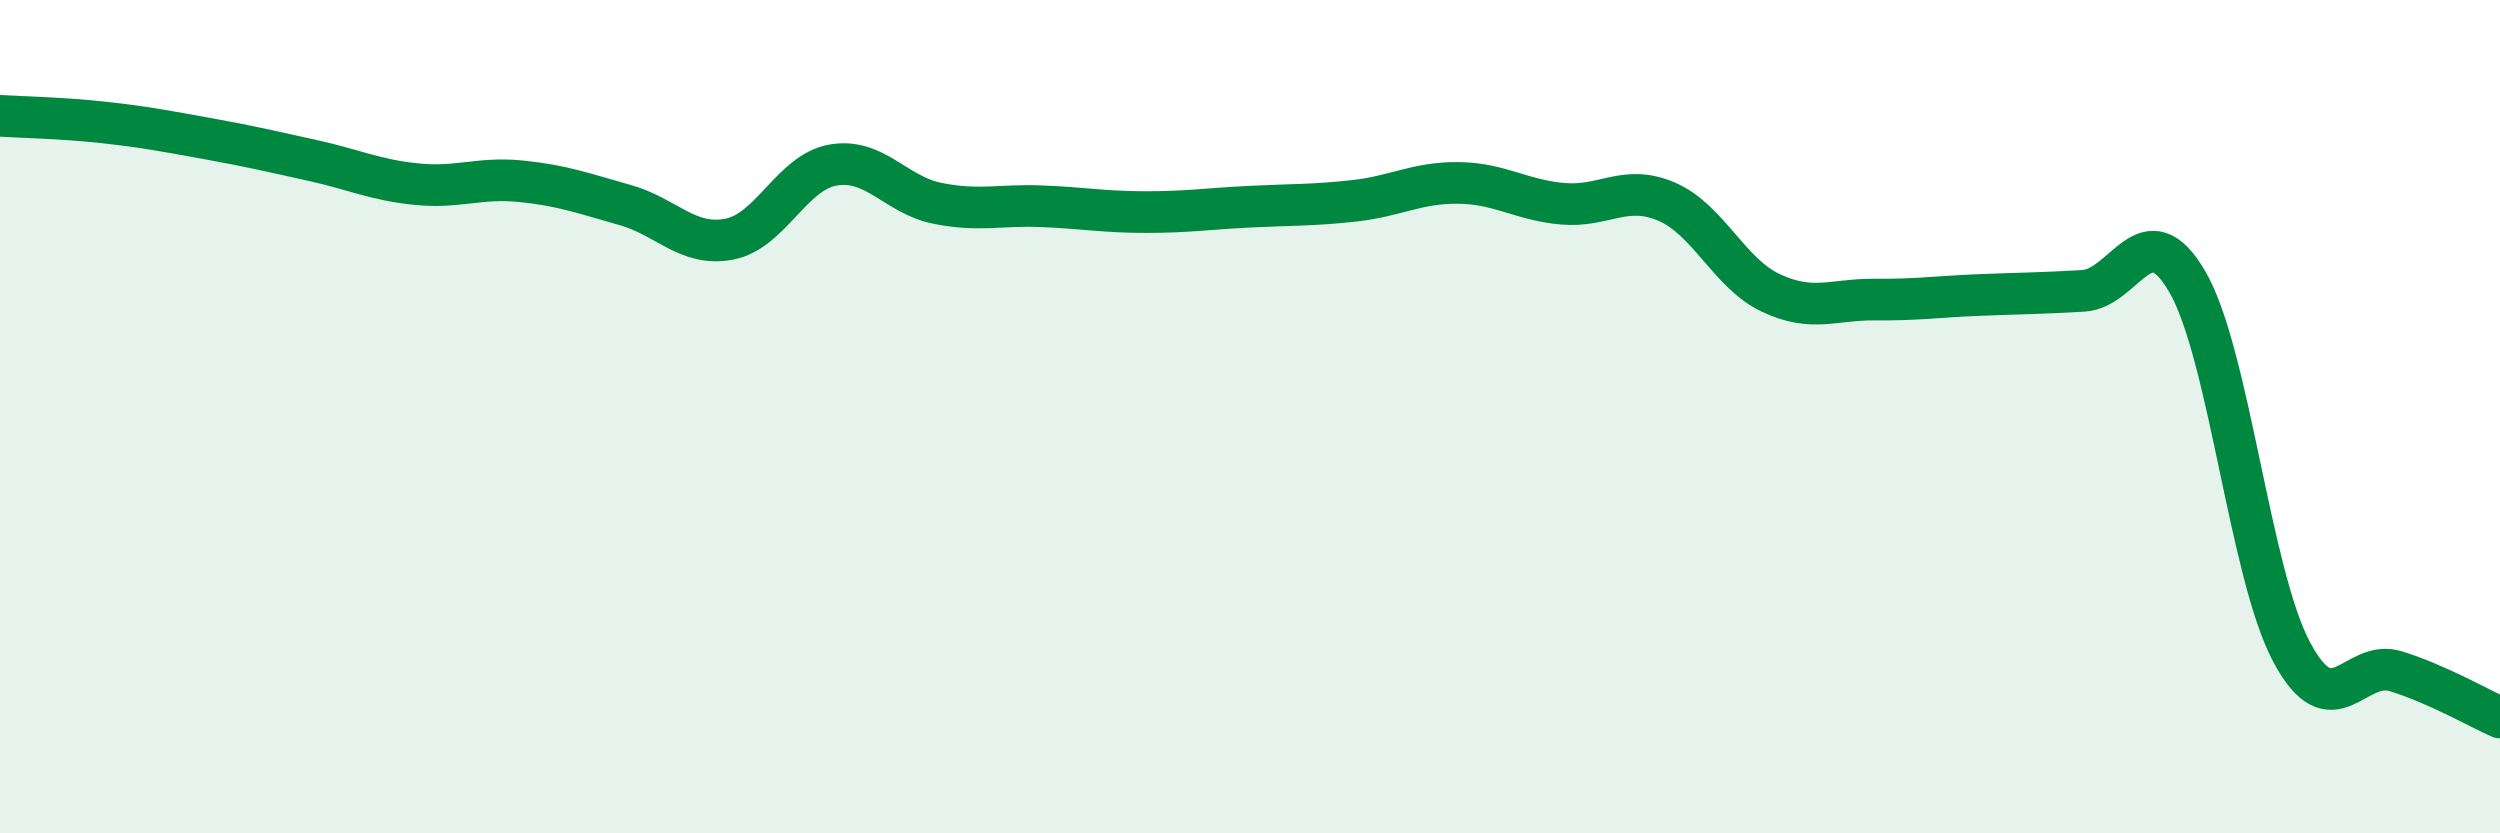
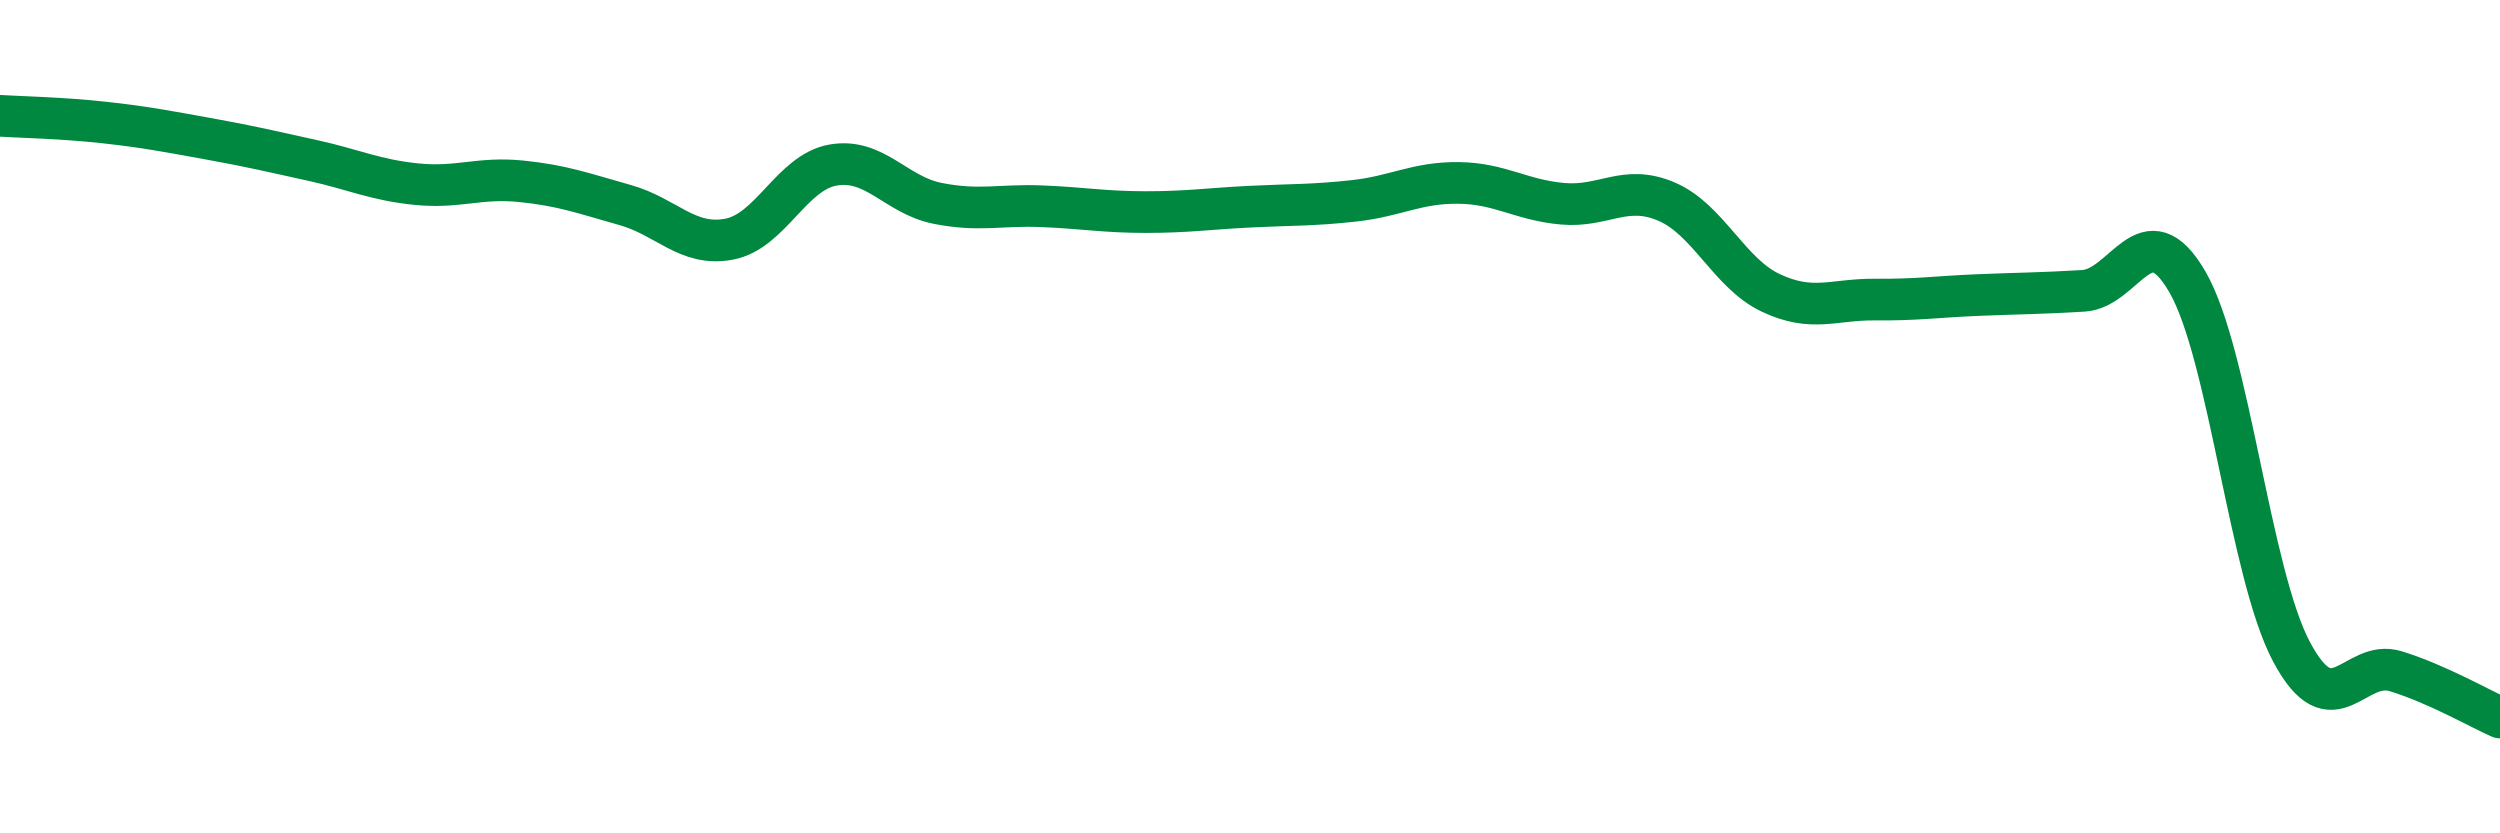
<svg xmlns="http://www.w3.org/2000/svg" width="60" height="20" viewBox="0 0 60 20">
-   <path d="M 0,2.78 C 0.5,2.81 1.5,2.83 2.5,2.94 C 3.5,3.05 4,3.15 5,3.33 C 6,3.51 6.5,3.63 7.5,3.85 C 8.5,4.07 9,4.32 10,4.42 C 11,4.52 11.5,4.25 12.5,4.35 C 13.5,4.45 14,4.64 15,4.92 C 16,5.2 16.5,5.93 17.5,5.74 C 18.5,5.55 19,4.13 20,3.96 C 21,3.79 21.5,4.68 22.5,4.88 C 23.5,5.08 24,4.91 25,4.95 C 26,4.99 26.5,5.09 27.5,5.09 C 28.5,5.09 29,5.01 30,4.96 C 31,4.91 31.5,4.93 32.5,4.82 C 33.5,4.71 34,4.38 35,4.39 C 36,4.4 36.5,4.8 37.5,4.89 C 38.5,4.98 39,4.41 40,4.84 C 41,5.27 41.5,6.56 42.5,7.03 C 43.5,7.5 44,7.18 45,7.19 C 46,7.2 46.5,7.12 47.5,7.08 C 48.5,7.04 49,7.04 50,6.98 C 51,6.92 51.5,5.04 52.5,6.77 C 53.5,8.5 54,13.78 55,15.65 C 56,17.52 56.5,15.8 57.5,16.11 C 58.5,16.42 59.5,17 60,17.22L60 20L0 20Z" fill="#008740" opacity="0.1" stroke-linecap="round" stroke-linejoin="round" />
  <path d="M 0,2.78 C 0.5,2.81 1.5,2.83 2.5,2.94 C 3.5,3.05 4,3.15 5,3.33 C 6,3.51 6.5,3.63 7.5,3.85 C 8.5,4.07 9,4.32 10,4.42 C 11,4.52 11.5,4.25 12.5,4.35 C 13.5,4.45 14,4.64 15,4.92 C 16,5.2 16.5,5.93 17.5,5.74 C 18.5,5.55 19,4.13 20,3.96 C 21,3.79 21.5,4.68 22.5,4.88 C 23.5,5.08 24,4.91 25,4.95 C 26,4.99 26.5,5.09 27.5,5.09 C 28.5,5.09 29,5.01 30,4.96 C 31,4.91 31.5,4.93 32.5,4.82 C 33.5,4.71 34,4.38 35,4.39 C 36,4.4 36.5,4.8 37.5,4.89 C 38.5,4.98 39,4.41 40,4.84 C 41,5.27 41.5,6.56 42.5,7.03 C 43.5,7.5 44,7.18 45,7.19 C 46,7.2 46.5,7.12 47.5,7.08 C 48.5,7.04 49,7.04 50,6.98 C 51,6.92 51.5,5.04 52.5,6.77 C 53.5,8.5 54,13.78 55,15.65 C 56,17.52 56.5,15.8 57.5,16.11 C 58.5,16.42 59.5,17 60,17.22" stroke="#008740" stroke-width="1" fill="none" stroke-linecap="round" stroke-linejoin="round" />
</svg>